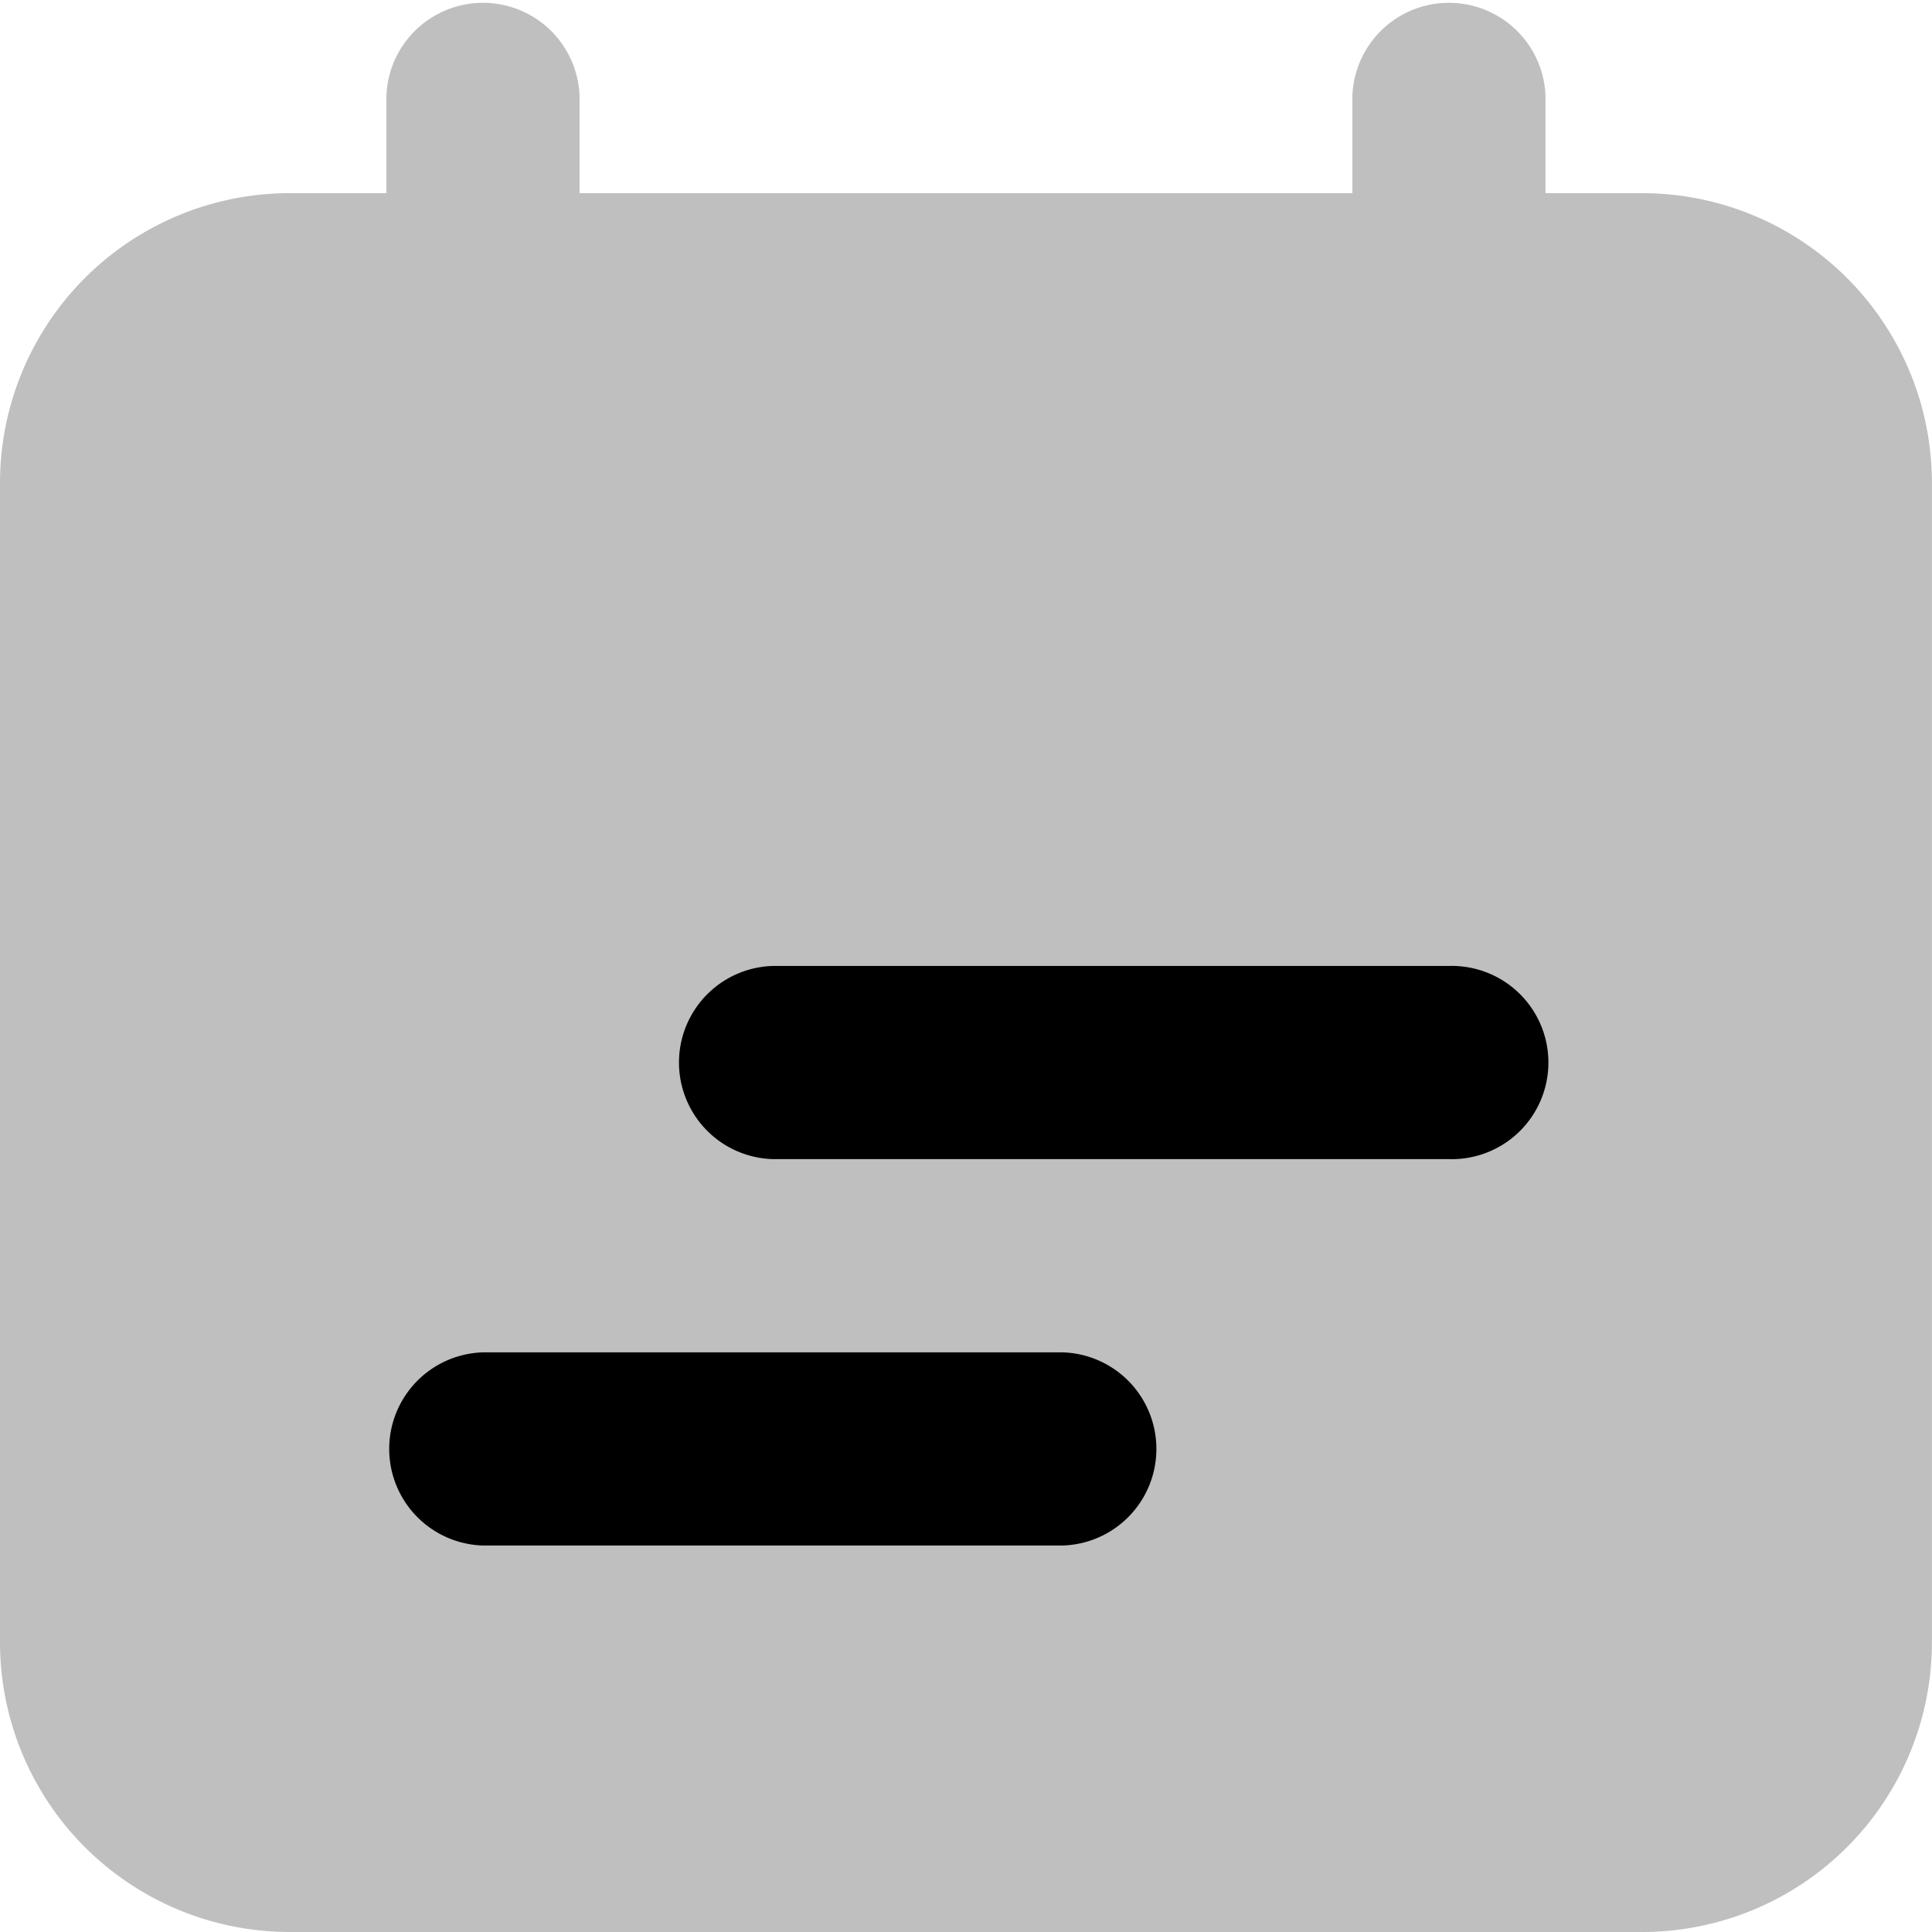
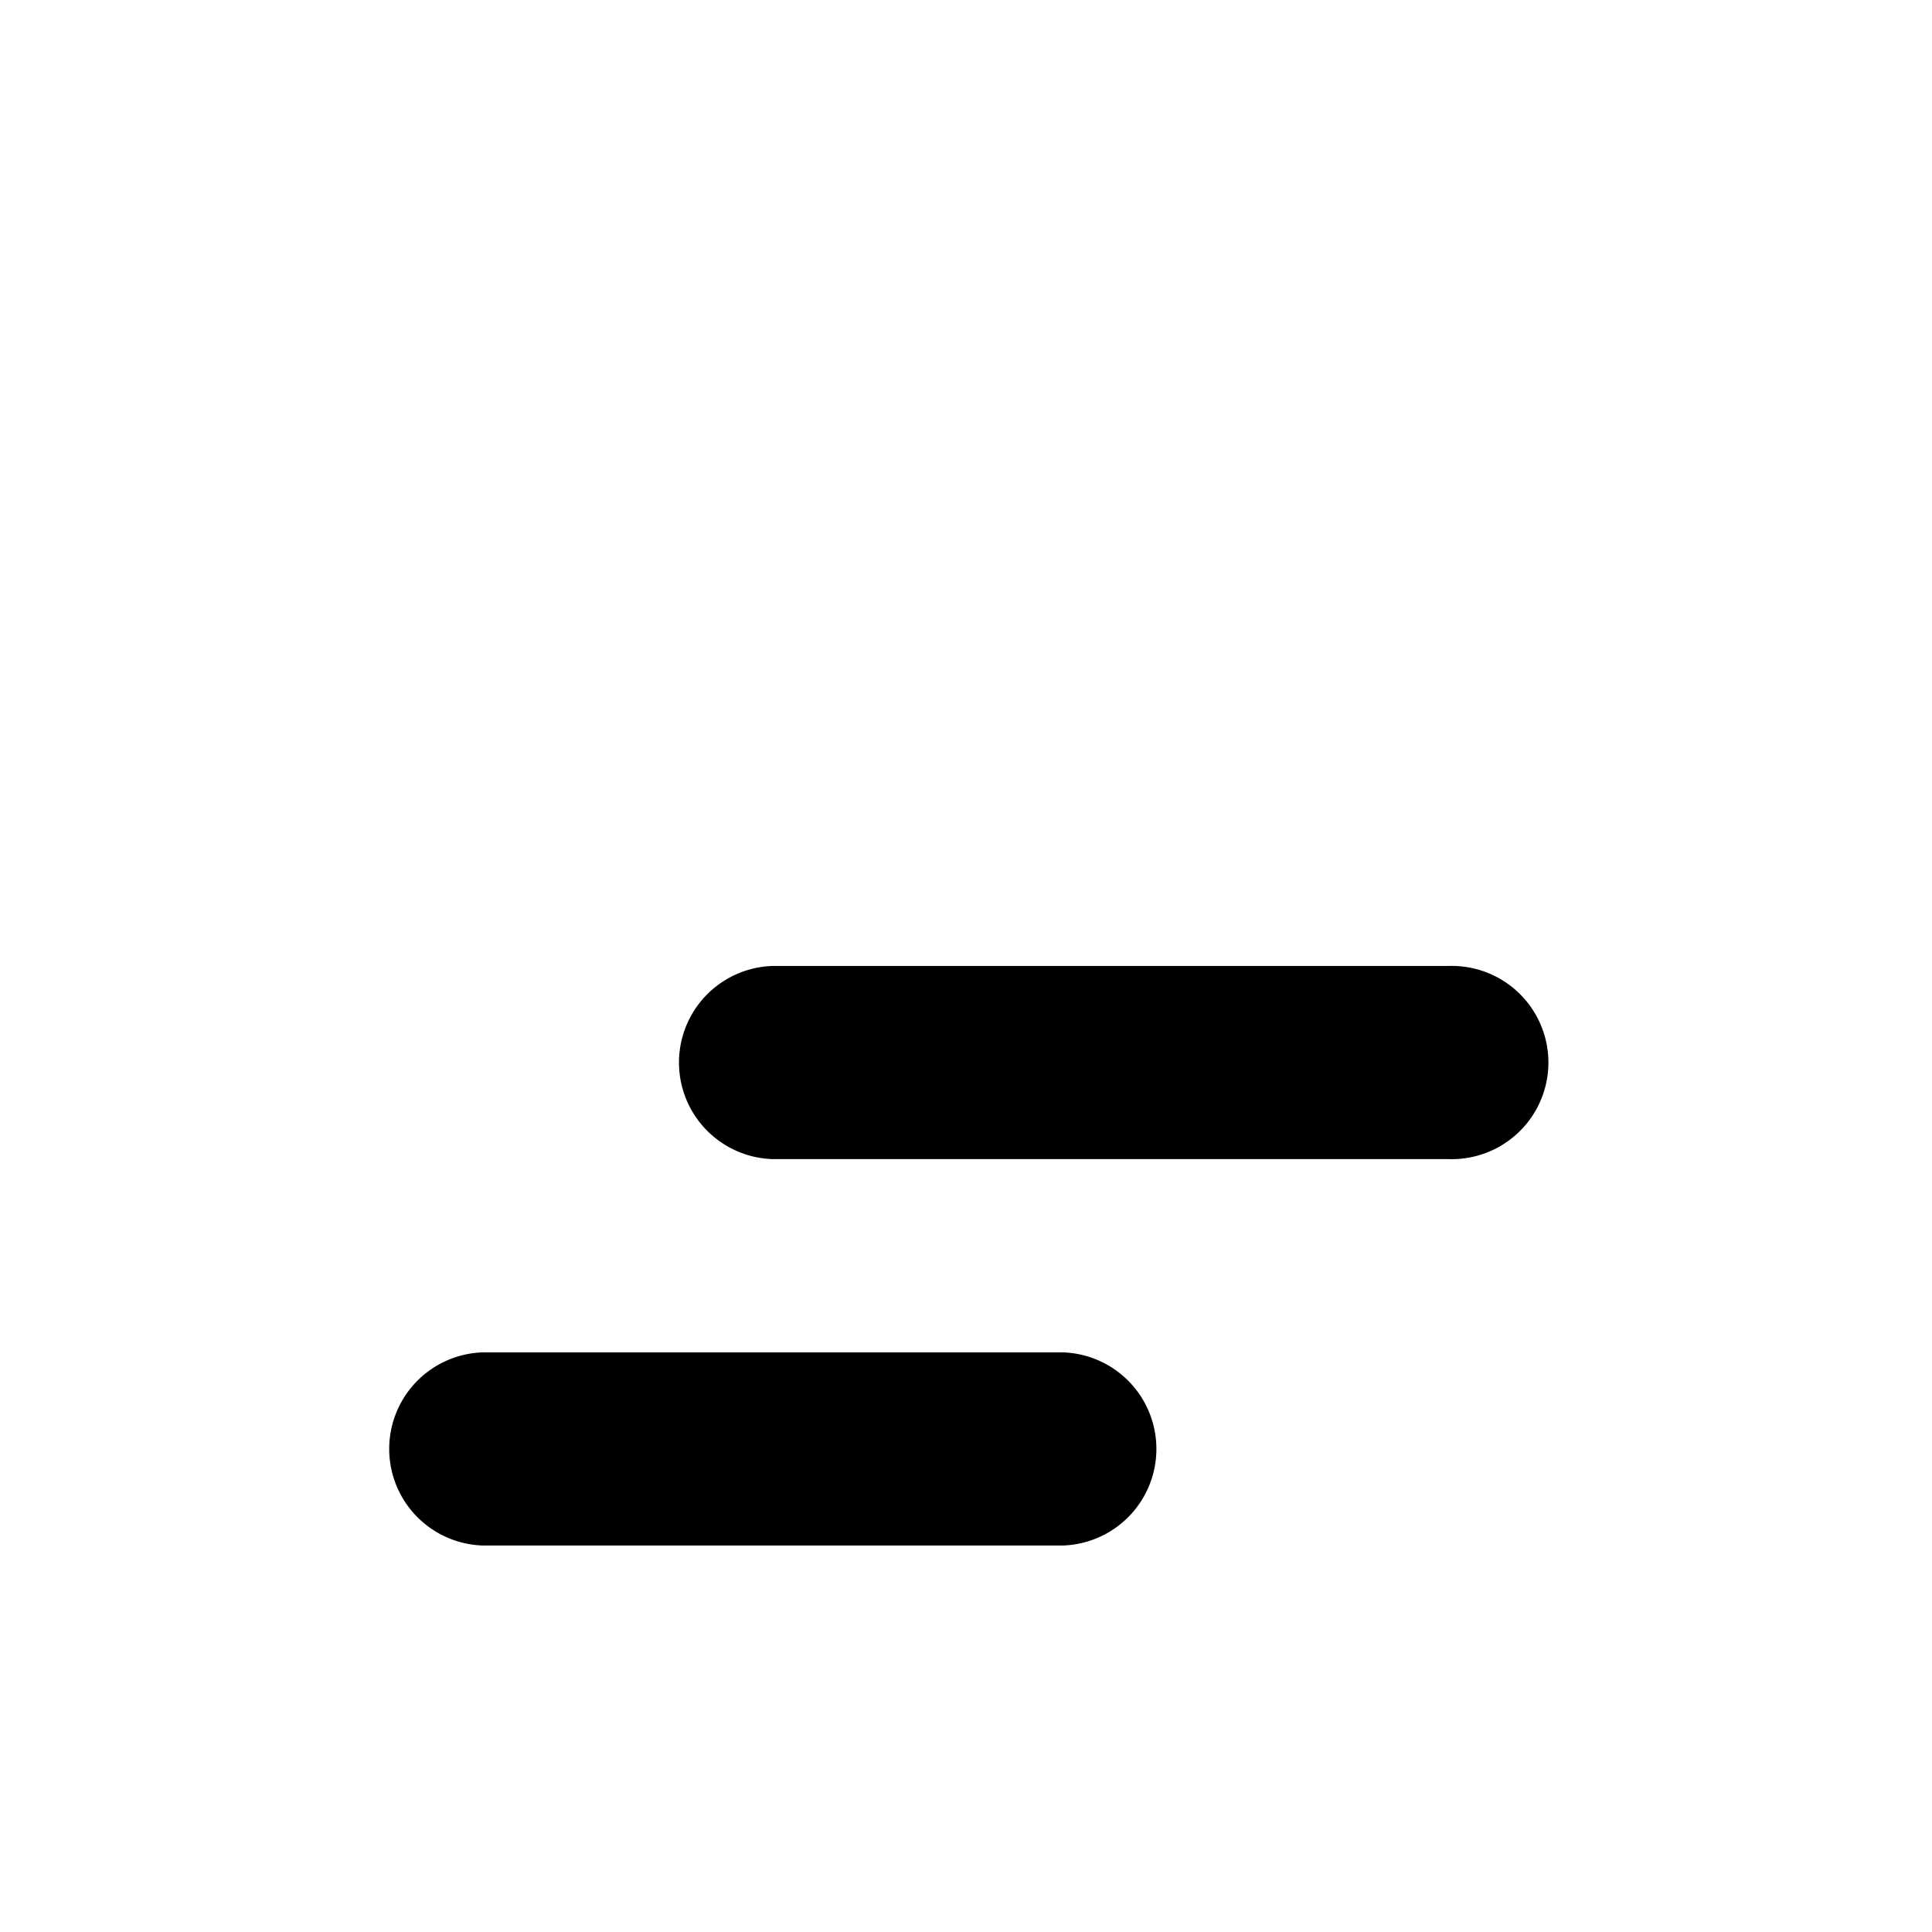
<svg xmlns="http://www.w3.org/2000/svg" id="calendar.4" width="23.715" height="23.715" viewBox="0 0 23.715 23.715">
-   <path id="Path_4833" data-name="Path 4833" d="M6.743,3.186a1.186,1.186,0,0,1,2.371,0V4.371H18.6V3.186a1.186,1.186,0,0,1,2.371,0V4.371h1.186a3.557,3.557,0,0,1,3.557,3.557V22.158a3.557,3.557,0,0,1-3.557,3.557H5.557A3.557,3.557,0,0,1,2,22.158V7.929A3.557,3.557,0,0,1,5.557,4.371H6.743Z" transform="translate(-2 -2)" fill-rule="evenodd" opacity="0.25" />
-   <path id="Path_4834" data-name="Path 4834" d="M10.743,12a1.186,1.186,0,0,0,0,2.371h8.3a1.186,1.186,0,1,0,0-2.371ZM7.186,16.743a1.186,1.186,0,0,0,0,2.371H14.3a1.186,1.186,0,0,0,0-2.371Z" transform="translate(-1.257 -0.143)" fill-rule="evenodd" />
+   <path id="Path_4834" data-name="Path 4834" d="M10.743,12a1.186,1.186,0,0,0,0,2.371h8.3a1.186,1.186,0,1,0,0-2.371M7.186,16.743a1.186,1.186,0,0,0,0,2.371H14.3a1.186,1.186,0,0,0,0-2.371Z" transform="translate(-1.257 -0.143)" fill-rule="evenodd" />
</svg>